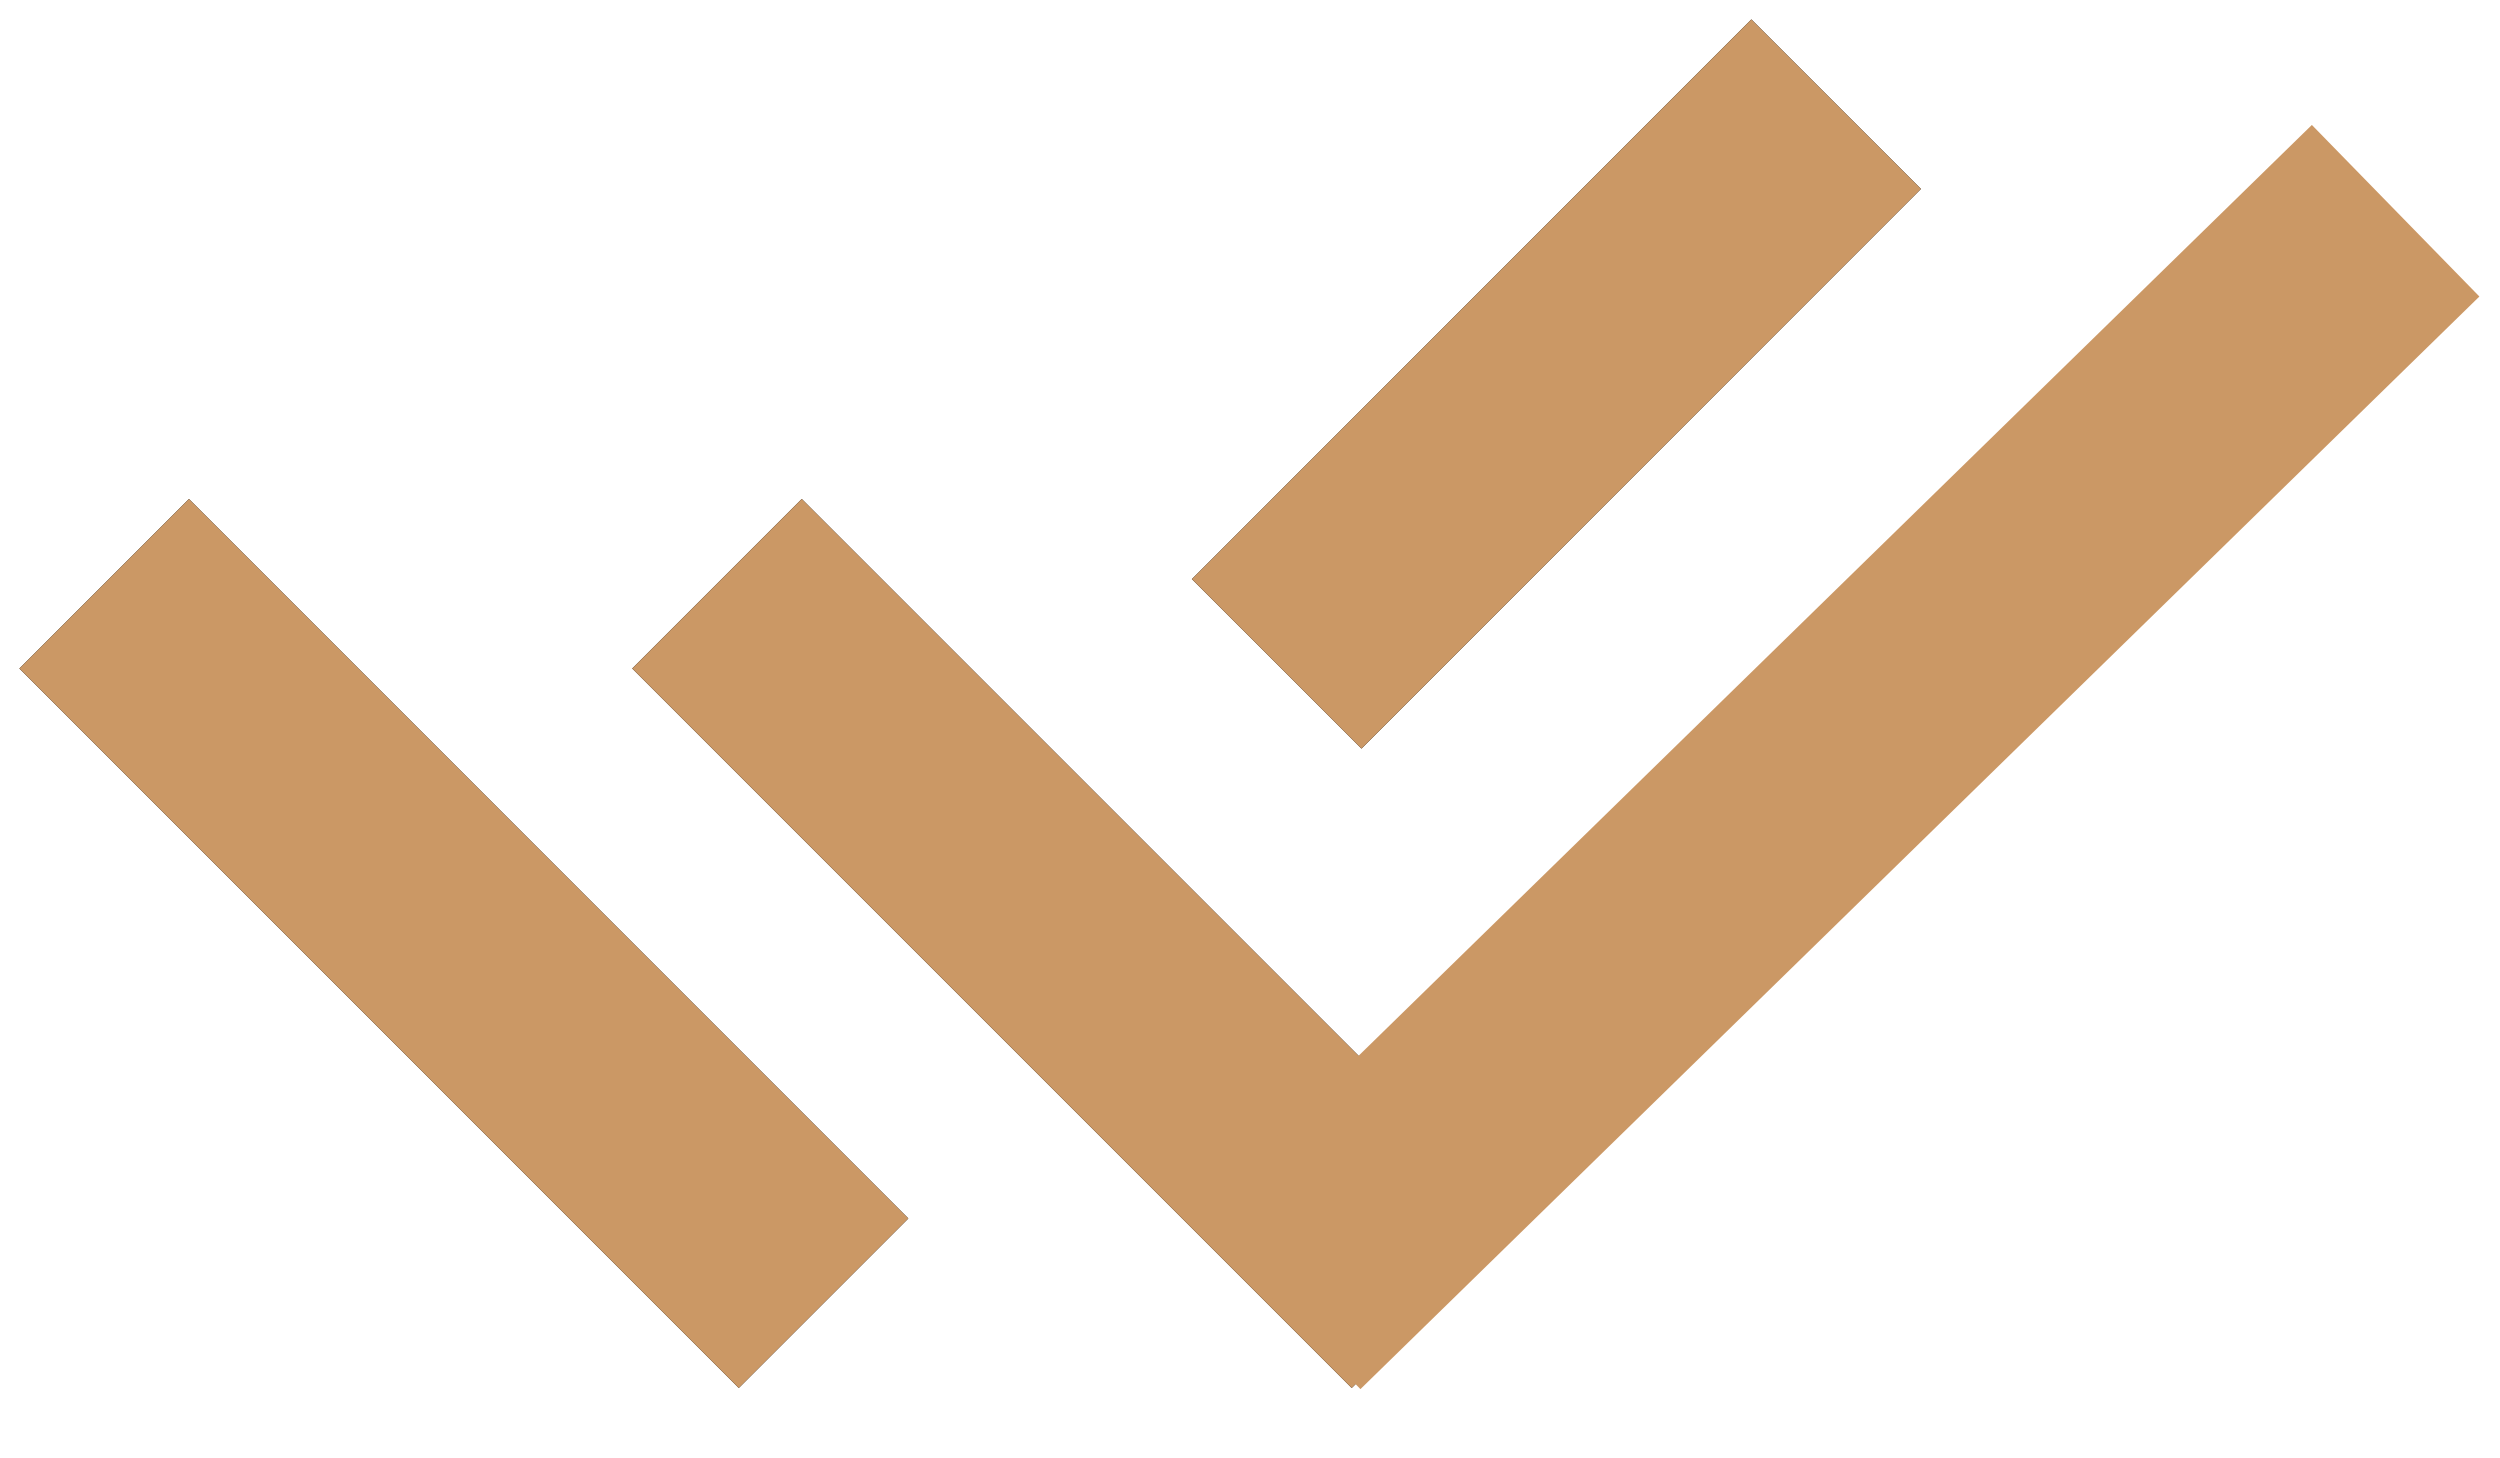
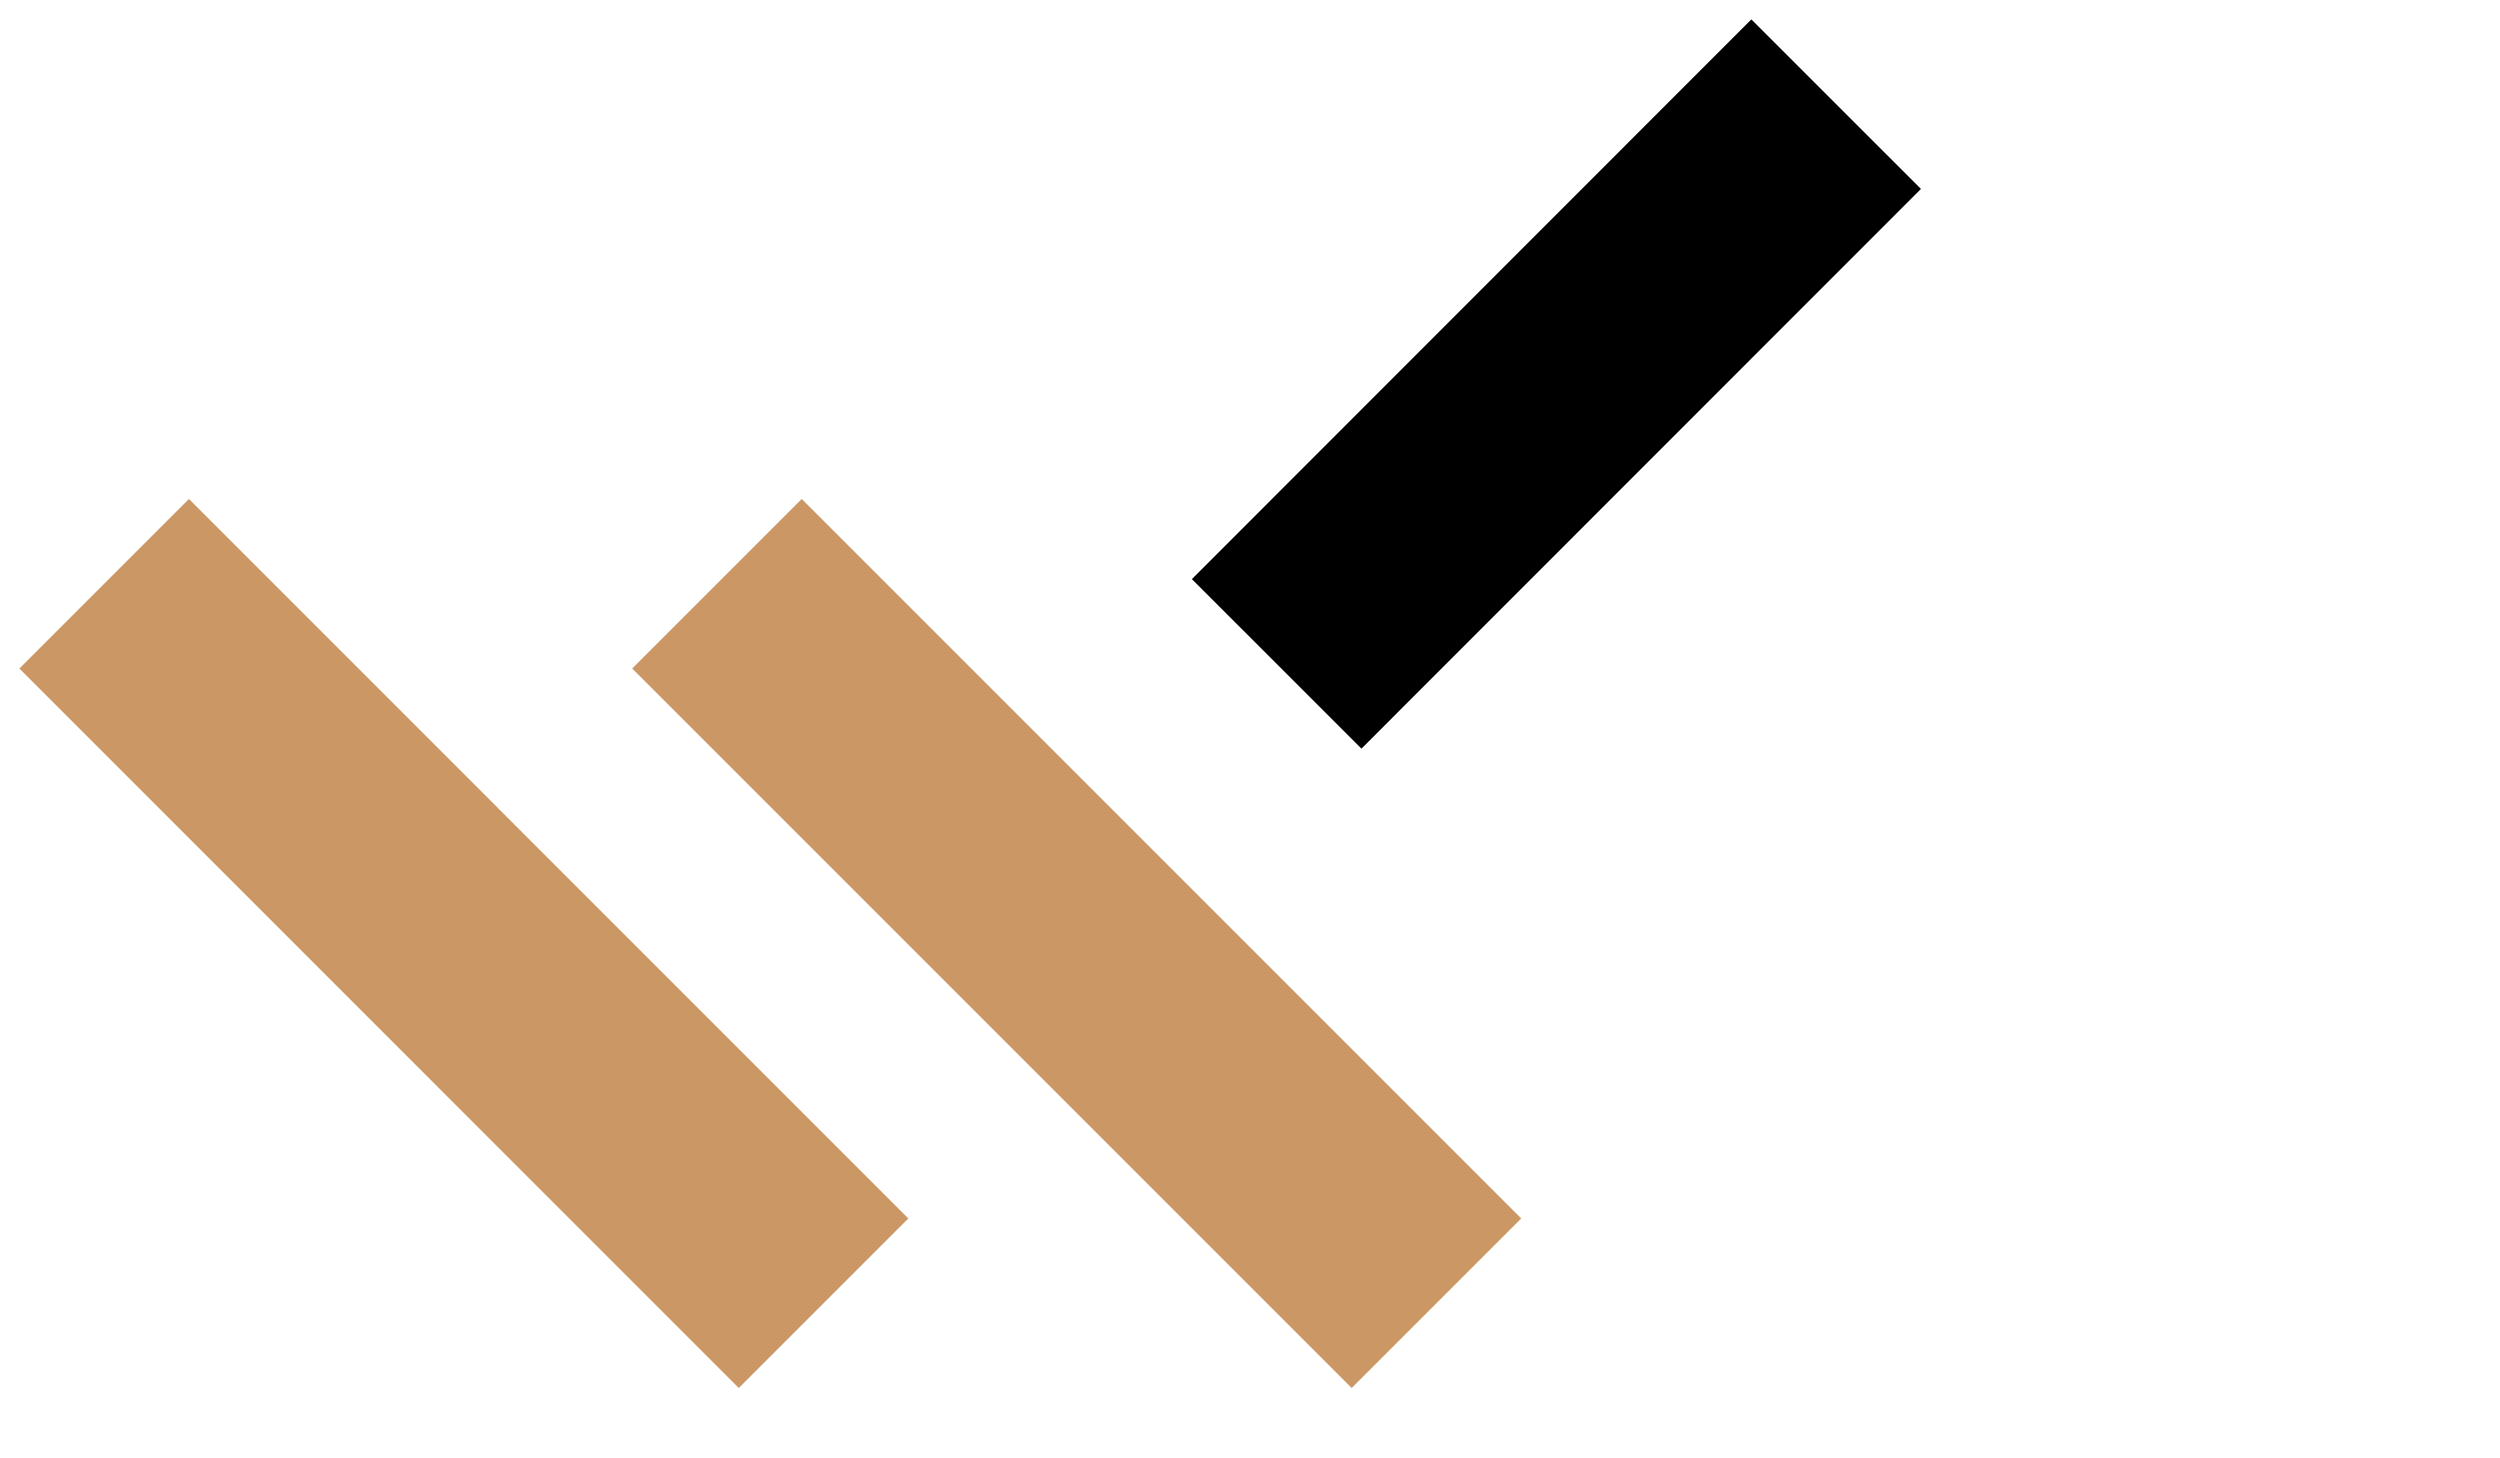
<svg xmlns="http://www.w3.org/2000/svg" width="24" height="14" viewBox="0 0 24 14" fill="none">
-   <path d="M1 5.604L7.906 12.511" stroke="black" stroke-width="2.302" />
  <path d="M1 5.604L7.906 12.511" stroke="#CB9865" stroke-width="2.302" />
-   <path d="M6.883 5.604L13.79 12.511" stroke="black" stroke-width="2.302" />
  <path d="M6.883 5.604L13.79 12.511" stroke="#CB9865" stroke-width="2.302" />
  <path d="M17.627 1L12.256 6.373" stroke="black" stroke-width="2.302" />
-   <path d="M17.627 1L12.256 6.373" stroke="#CB9865" stroke-width="2.302" />
-   <path d="M22.998 2.023L12.256 12.512" stroke="#CB9865" stroke-width="2.302" />
</svg>